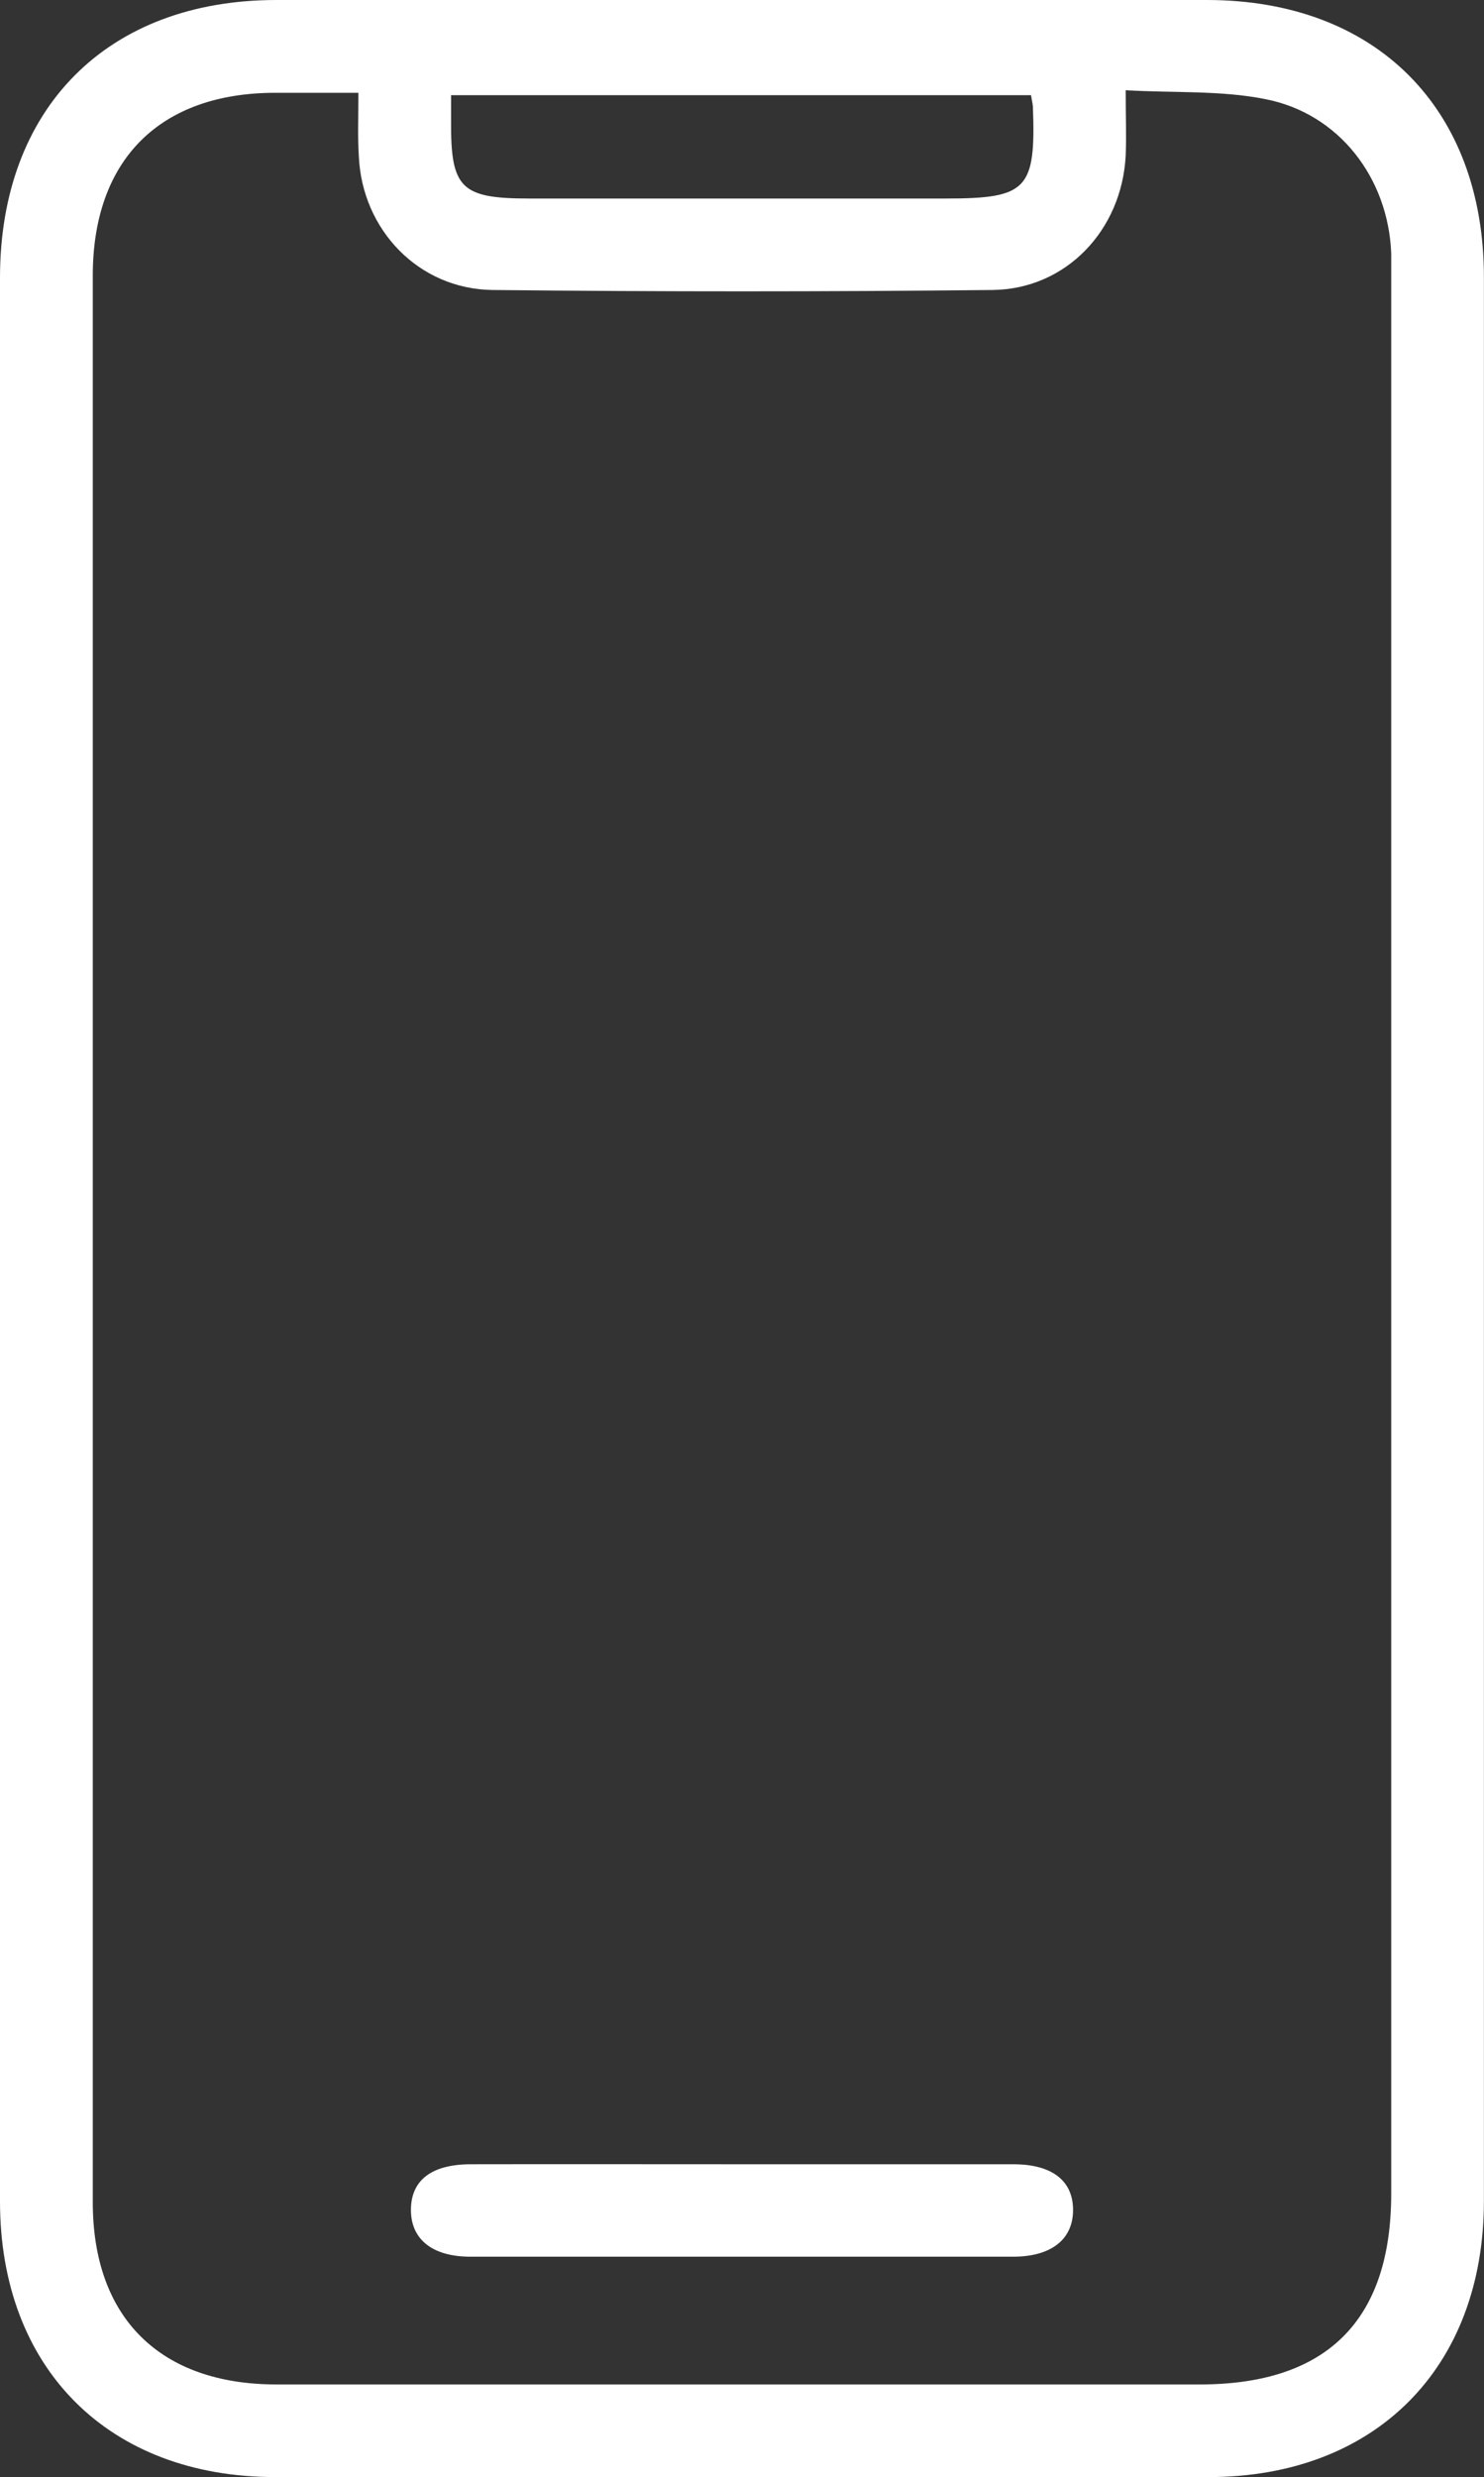
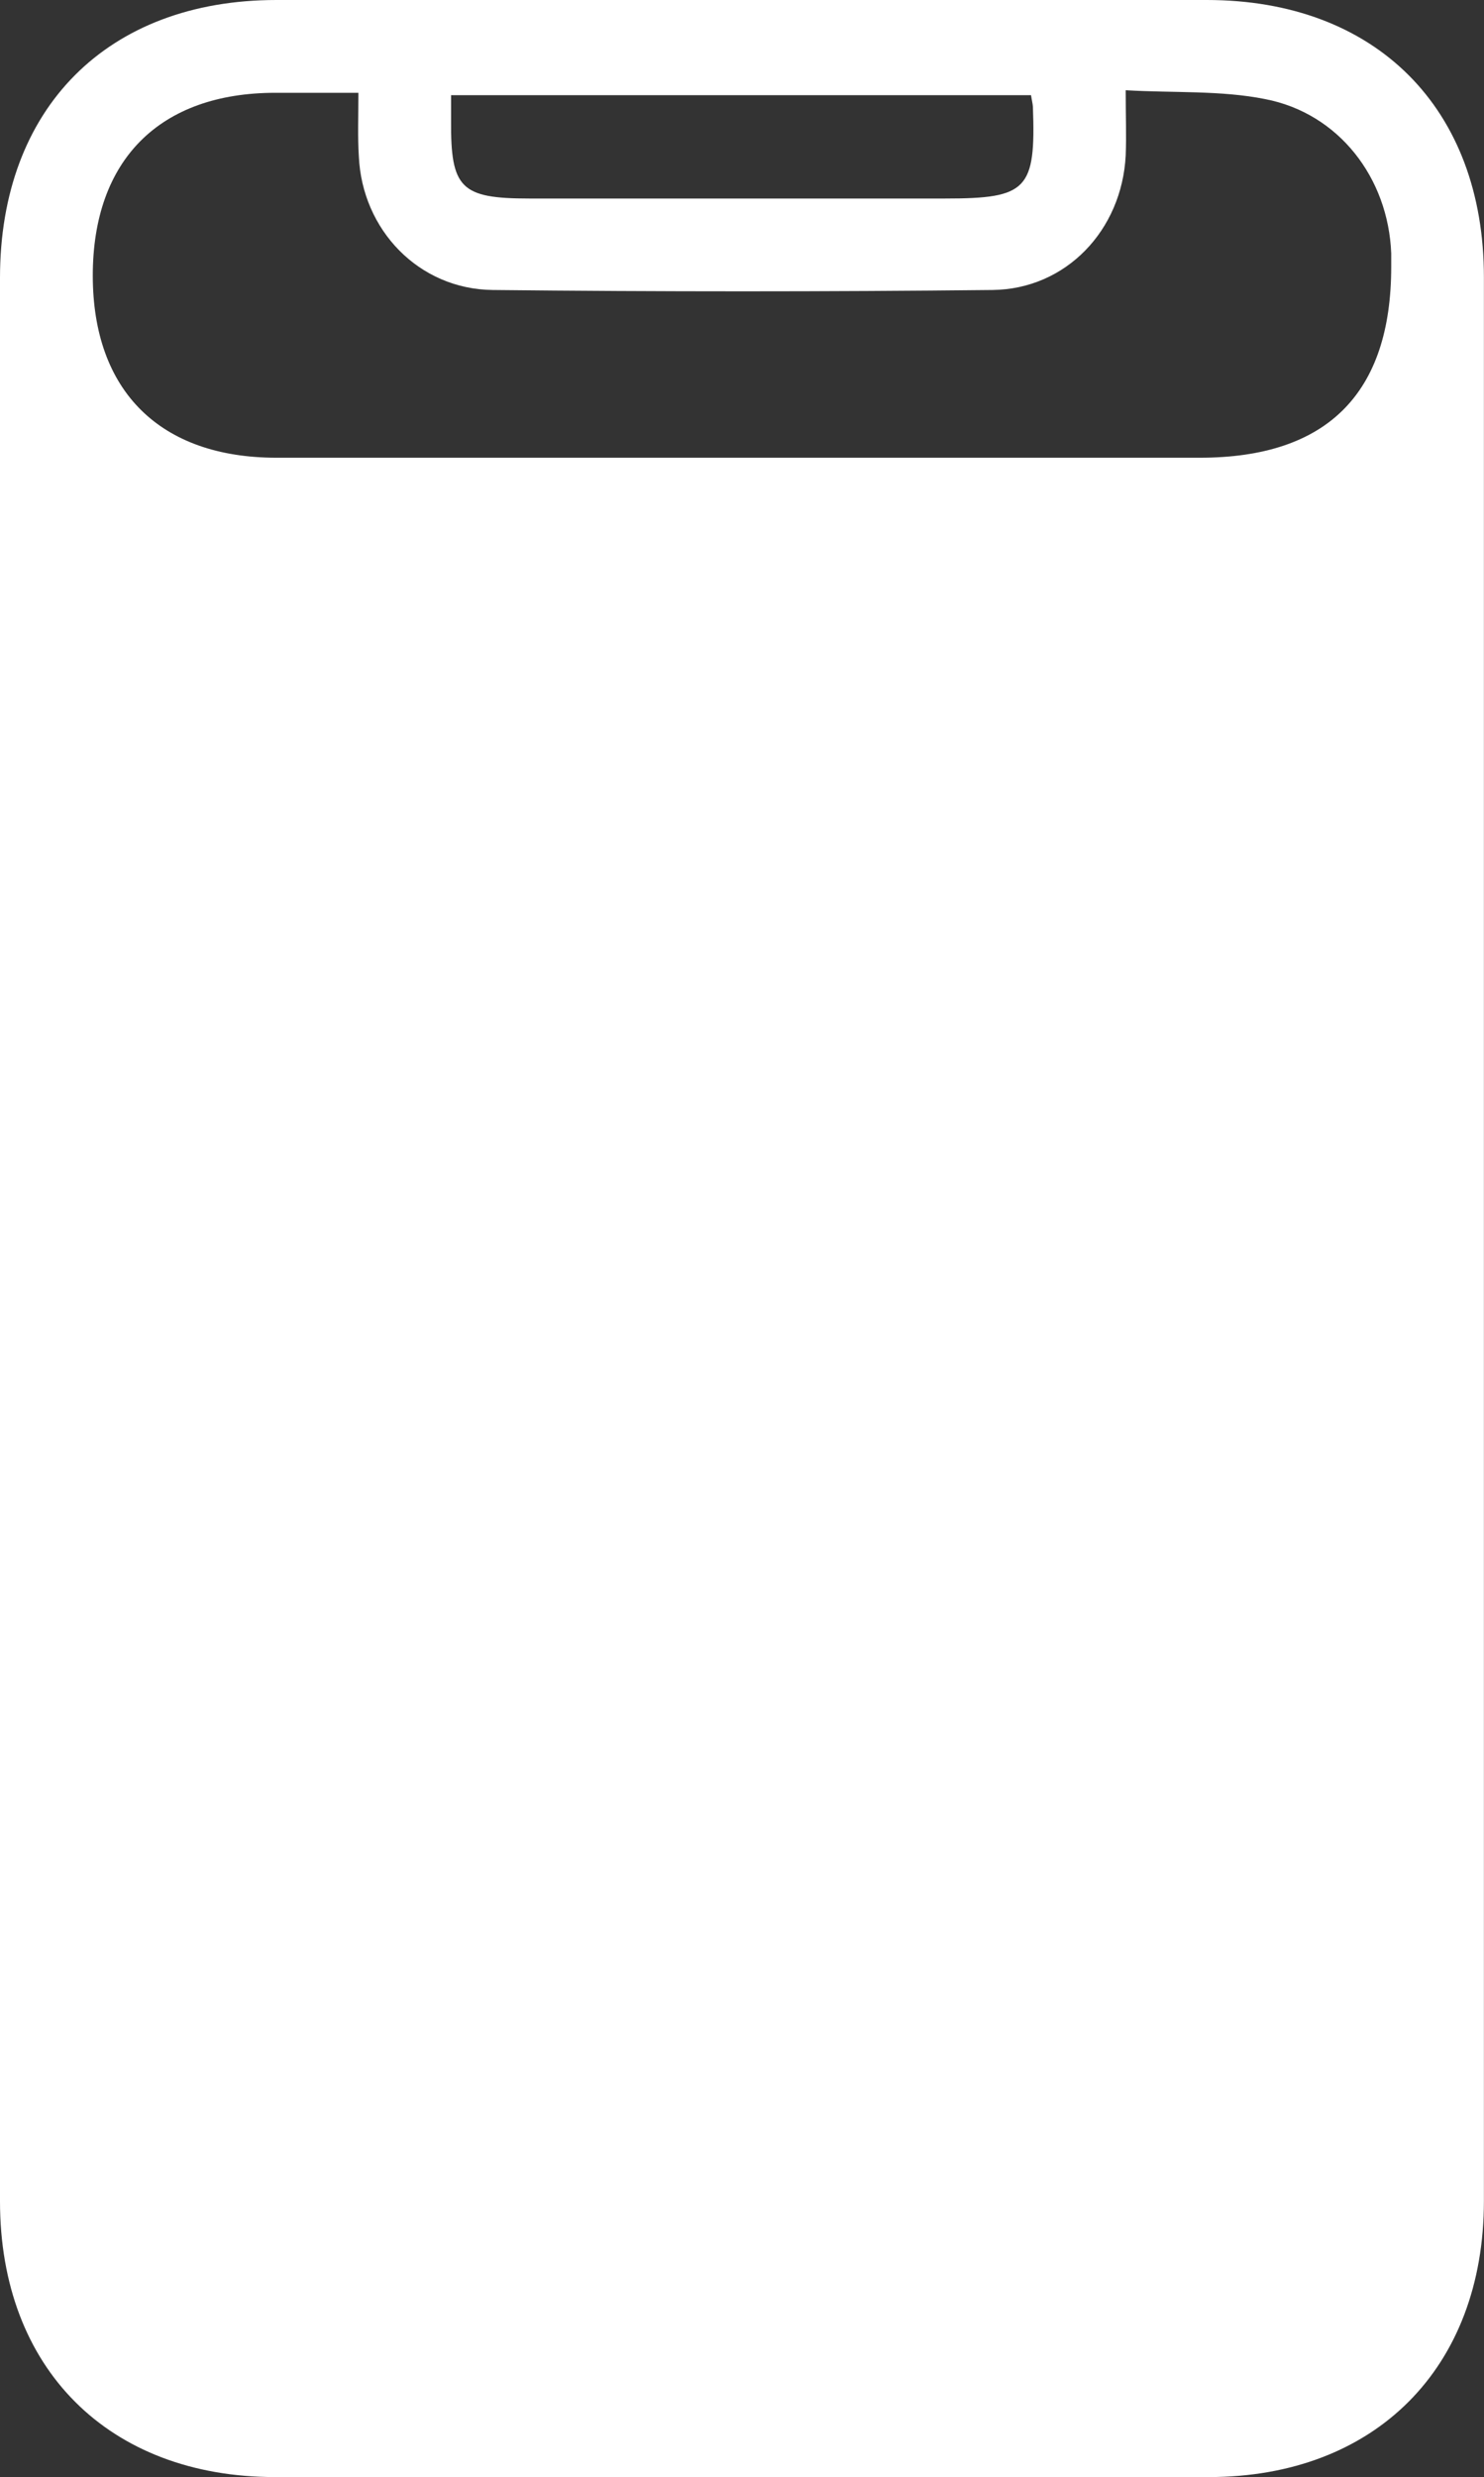
<svg xmlns="http://www.w3.org/2000/svg" id="Слой_1" data-name="Слой 1" viewBox="0 0 167.78 280.02">
  <rect x="0" y="0" width="167.78" height="280.02" fill="#333333" stroke="none" />
  <defs>
    <style>.cls-1{fill:#fff;}</style>
  </defs>
-   <path class="cls-1" d="M0,139.93Q0,85.66,0,31.4C0,12.21,12.16,0,31.26,0H136.44c19.1,0,31.33,12.23,31.33,31.35q0,108.72,0,217.43c0,18.88-12.29,31.21-31.1,31.22H31.12C12.28,280,0,267.72,0,248.83Q0,194.38,0,139.93ZM40.52,10.49H31.14c-13.07,0-20.65,7.57-20.65,20.66q0,108.9,0,217.79c0,13.05,7.6,20.58,20.74,20.59H135.65c14.38,0,21.64-7.25,21.64-21.59V32c0-1.12,0-2.24,0-3.36-.33-8.52-5.91-15.83-14.26-17.44-5-1-10.31-.68-15.76-1,0,2.93.09,5.16,0,7.38-.43,8.44-6.74,15.11-15.06,15.2q-28.24.3-56.51,0c-8.34-.09-14.76-6.78-15.13-15.11C40.43,15.5,40.52,13.27,40.52,10.49Zm76,.27H51v2.87c-.06,7.65,1.1,8.81,8.82,8.81h47.07c9.24,0,10.23-1,9.89-10.36C116.76,11.72,116.66,11.37,116.57,10.76Z" />
-   <path class="cls-1" d="M83.89,244.64c10.22,0,20.45,0,30.67,0,4.41,0,6.77,1.88,6.76,5.19s-2.47,5.26-6.79,5.26q-30.68,0-61.34,0c-4.35,0-6.74-2-6.73-5.3s2.26-5.14,6.76-5.15C63.44,244.62,73.67,244.64,83.89,244.64Z" />
+   <path class="cls-1" d="M0,139.93Q0,85.66,0,31.4C0,12.21,12.16,0,31.26,0H136.44c19.1,0,31.33,12.23,31.33,31.35q0,108.72,0,217.43c0,18.88-12.29,31.21-31.1,31.22H31.12C12.28,280,0,267.72,0,248.83Q0,194.38,0,139.93ZM40.52,10.49H31.14c-13.07,0-20.65,7.57-20.65,20.66c0,13.05,7.6,20.58,20.74,20.59H135.65c14.38,0,21.64-7.25,21.64-21.59V32c0-1.12,0-2.24,0-3.36-.33-8.52-5.91-15.83-14.26-17.44-5-1-10.31-.68-15.76-1,0,2.93.09,5.16,0,7.38-.43,8.44-6.74,15.11-15.06,15.2q-28.24.3-56.51,0c-8.34-.09-14.76-6.78-15.13-15.11C40.43,15.5,40.52,13.27,40.52,10.49Zm76,.27H51v2.87c-.06,7.65,1.1,8.81,8.82,8.81h47.07c9.24,0,10.23-1,9.89-10.36C116.76,11.72,116.66,11.37,116.57,10.76Z" />
</svg>